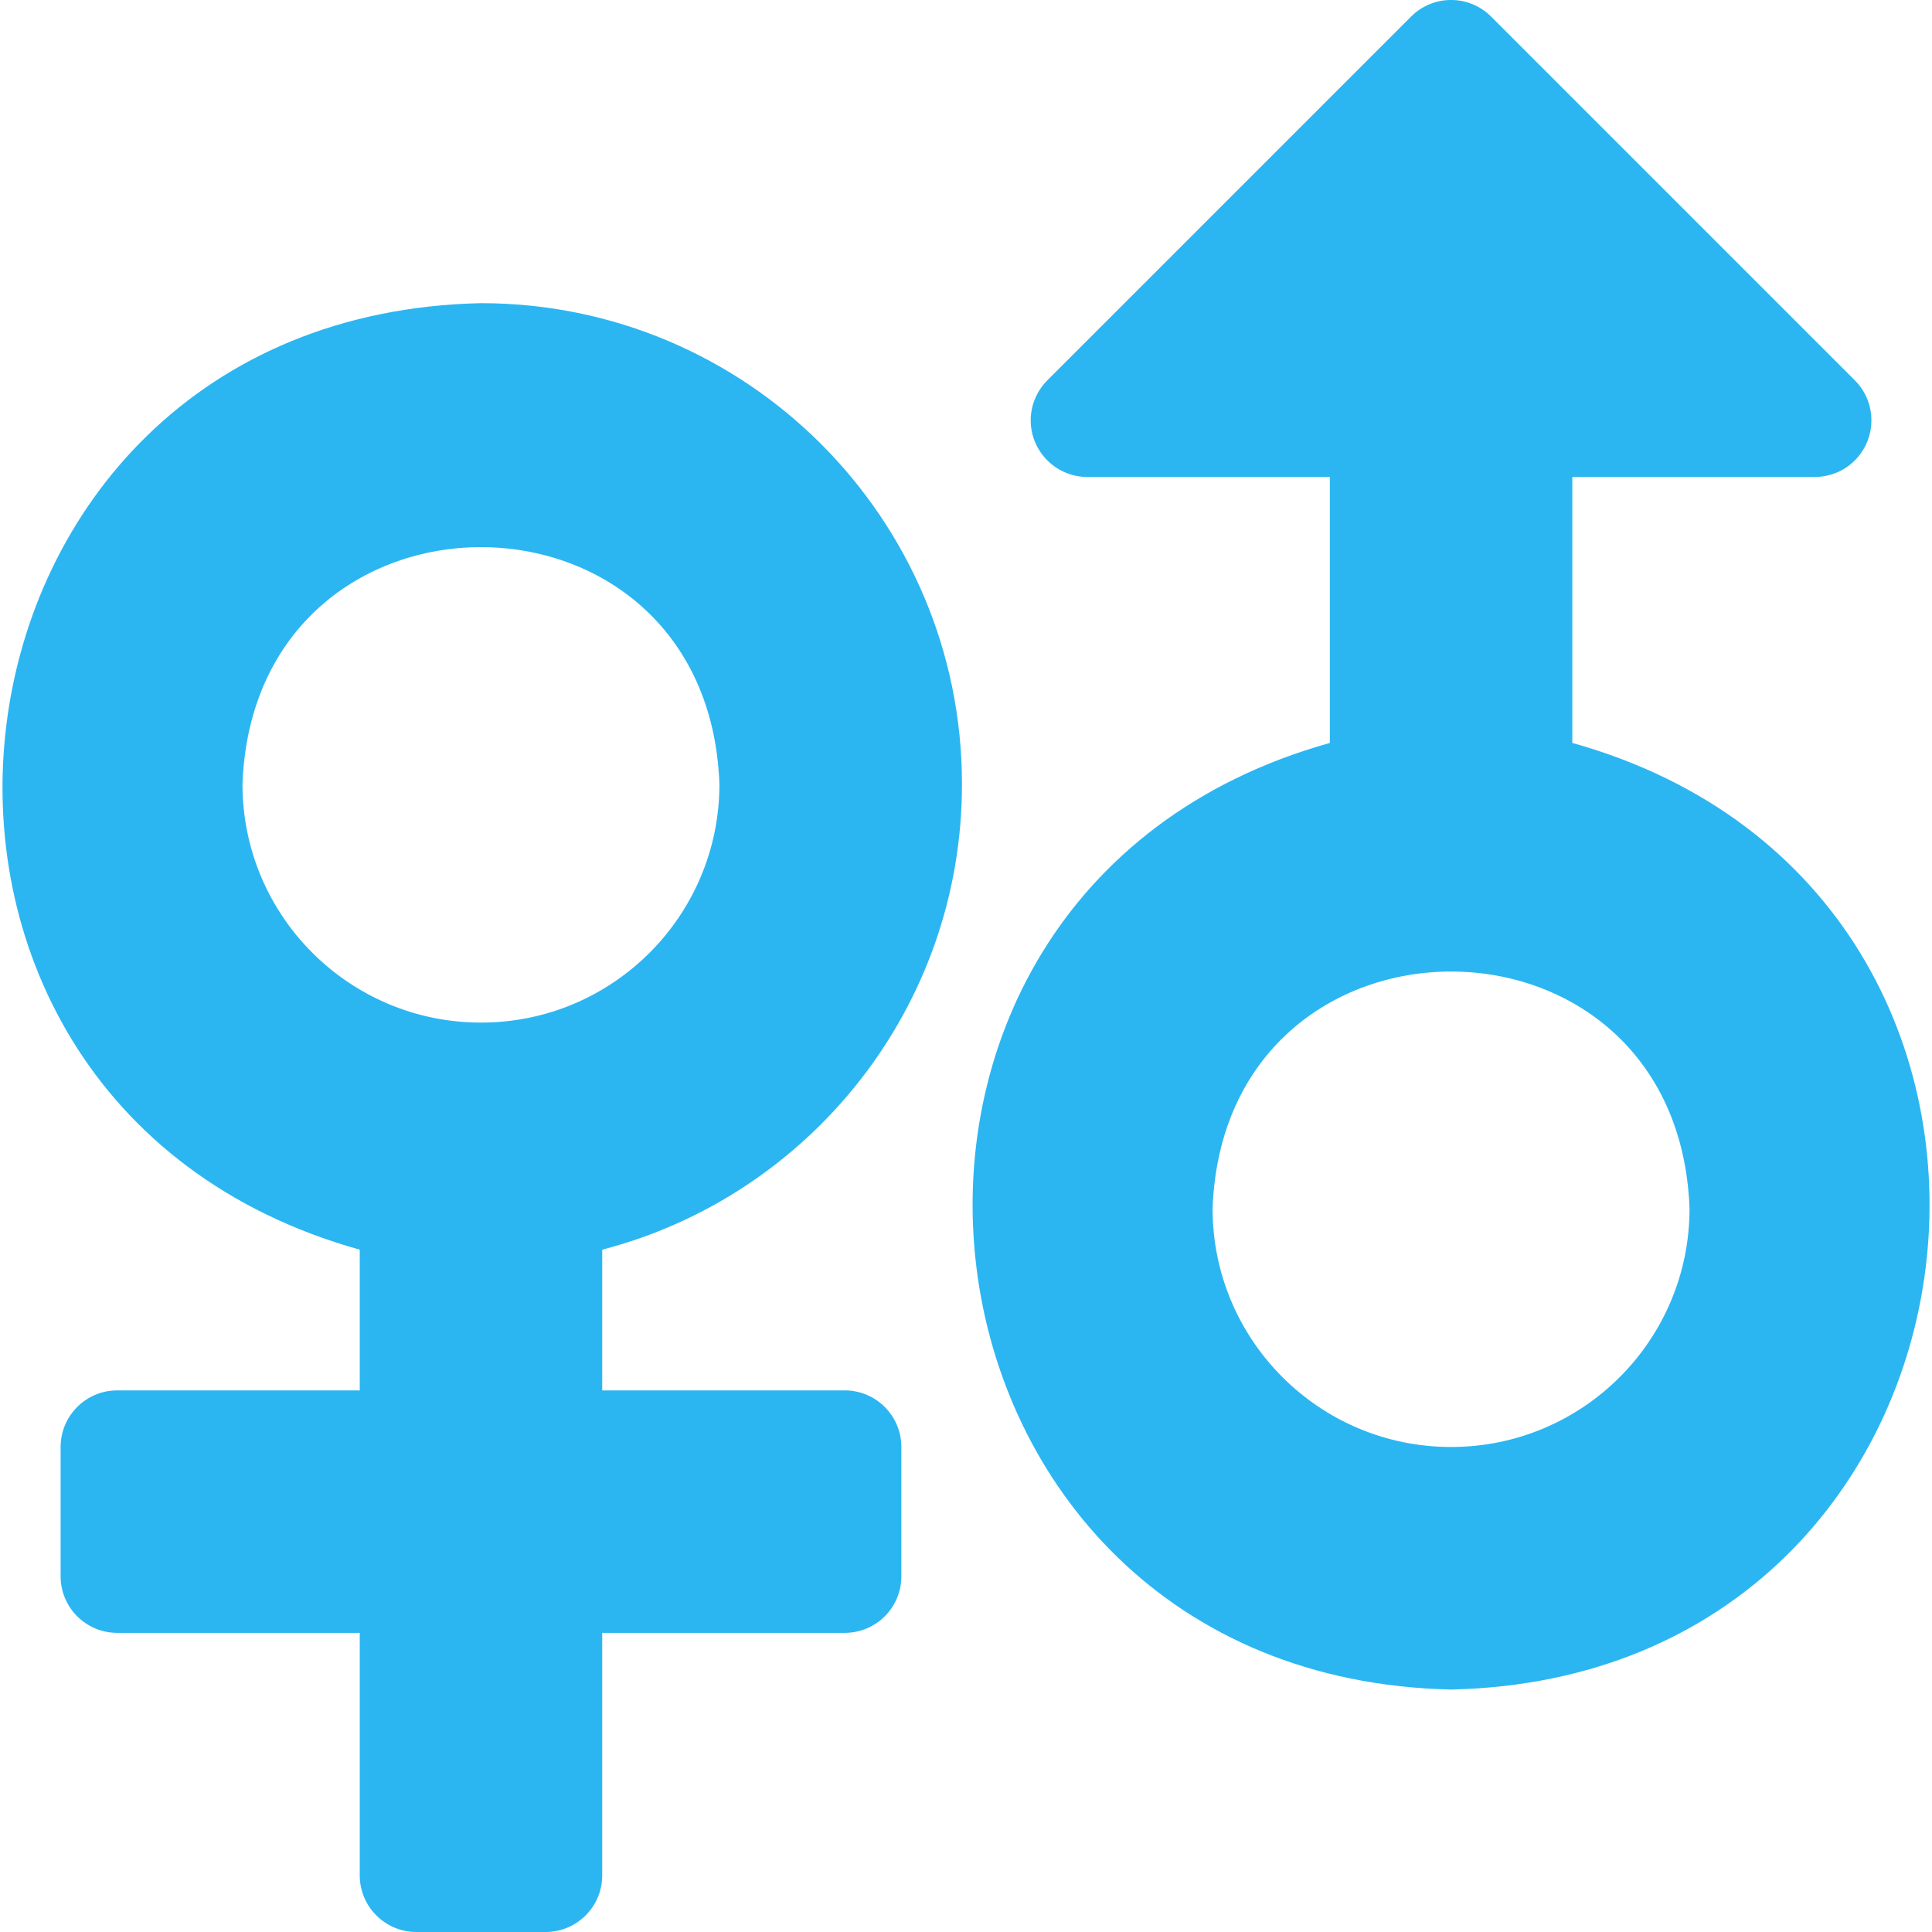
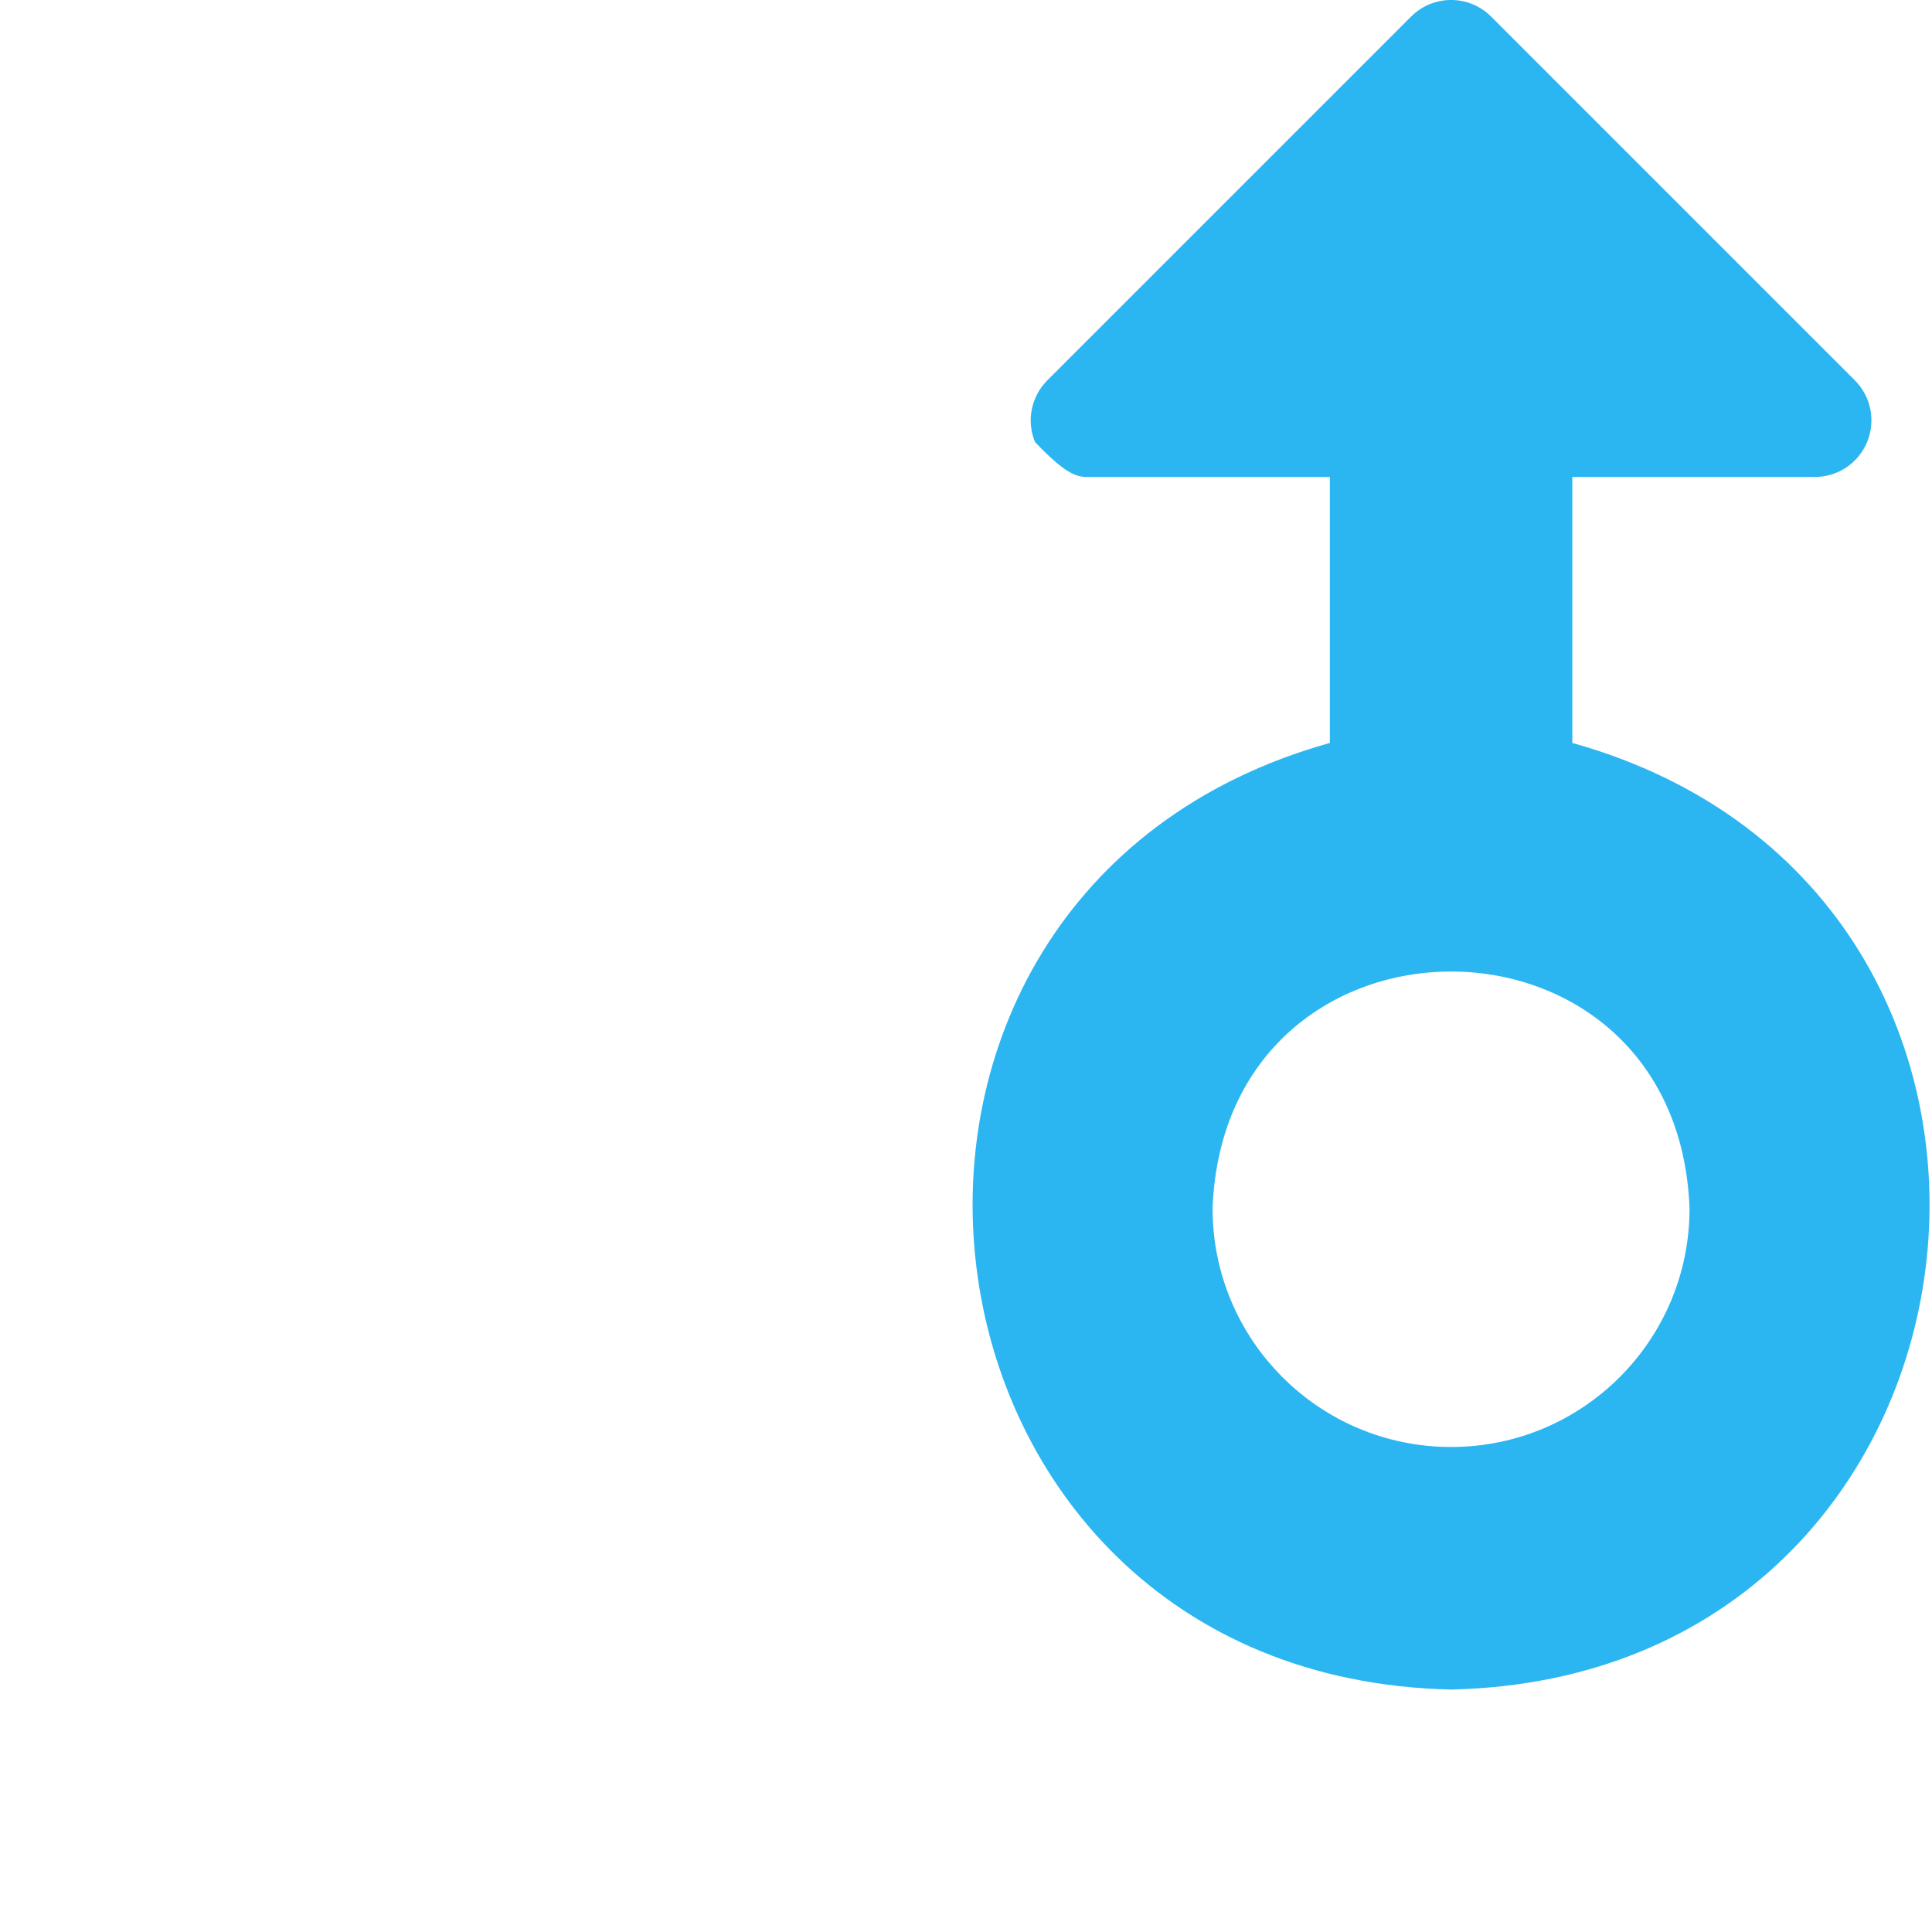
<svg xmlns="http://www.w3.org/2000/svg" width="24" height="24" viewBox="0 0 24 24" fill="none">
  <g clip-path="url(#clip0_398_265)">
-     <path d="M19.532 9.229V5.925H22.544C22.683 5.925 22.82 5.884 22.935 5.807C23.051 5.729 23.141 5.619 23.194 5.491C23.247 5.362 23.261 5.221 23.234 5.085C23.207 4.948 23.14 4.823 23.042 4.725L18.523 0.206C18.248 -0.069 17.803 -0.069 17.529 0.206L13.01 4.725C12.912 4.823 12.845 4.948 12.817 5.085C12.79 5.221 12.804 5.362 12.857 5.491C12.911 5.619 13.001 5.729 13.116 5.806C13.232 5.884 13.368 5.925 13.507 5.925H16.52V9.229C9.832 11.099 11.001 20.834 18.026 20.988C25.052 20.834 26.218 11.098 19.532 9.229ZM18.026 17.975C16.39 17.975 15.063 16.649 15.063 15.012C15.209 11.087 20.844 11.088 20.988 15.013C20.988 16.649 19.662 17.975 18.026 17.975Z" fill="#2BB6F2" />
-     <path d="M11.95 9.741C11.95 6.441 9.275 3.766 5.975 3.766C-1.052 3.919 -2.217 13.655 4.469 15.524V17.272H1.456C1.068 17.272 0.753 17.587 0.753 17.975V19.581C0.753 19.97 1.068 20.284 1.456 20.284H4.469V23.297C4.469 23.685 4.784 24 5.172 24H6.778C7.166 24 7.481 23.685 7.481 23.297V20.284H10.494C10.882 20.284 11.197 19.97 11.197 19.581V17.975C11.197 17.587 10.882 17.272 10.494 17.272H7.481V15.524C10.052 14.856 11.95 12.52 11.95 9.741ZM5.975 12.703C4.339 12.703 3.012 11.377 3.012 9.741C3.158 5.815 8.793 5.816 8.937 9.741C8.937 11.377 7.611 12.703 5.975 12.703Z" fill="#2BB6F2" />
+     <path d="M19.532 9.229V5.925H22.544C22.683 5.925 22.82 5.884 22.935 5.807C23.051 5.729 23.141 5.619 23.194 5.491C23.247 5.362 23.261 5.221 23.234 5.085C23.207 4.948 23.14 4.823 23.042 4.725L18.523 0.206C18.248 -0.069 17.803 -0.069 17.529 0.206L13.01 4.725C12.912 4.823 12.845 4.948 12.817 5.085C12.79 5.221 12.804 5.362 12.857 5.491C13.232 5.884 13.368 5.925 13.507 5.925H16.52V9.229C9.832 11.099 11.001 20.834 18.026 20.988C25.052 20.834 26.218 11.098 19.532 9.229ZM18.026 17.975C16.39 17.975 15.063 16.649 15.063 15.012C15.209 11.087 20.844 11.088 20.988 15.013C20.988 16.649 19.662 17.975 18.026 17.975Z" fill="#2BB6F2" />
  </g>
  <defs>
    <clipPath id="clip0_398_265">
      <rect width="24" height="24" fill="white" />
    </clipPath>
  </defs>
</svg>